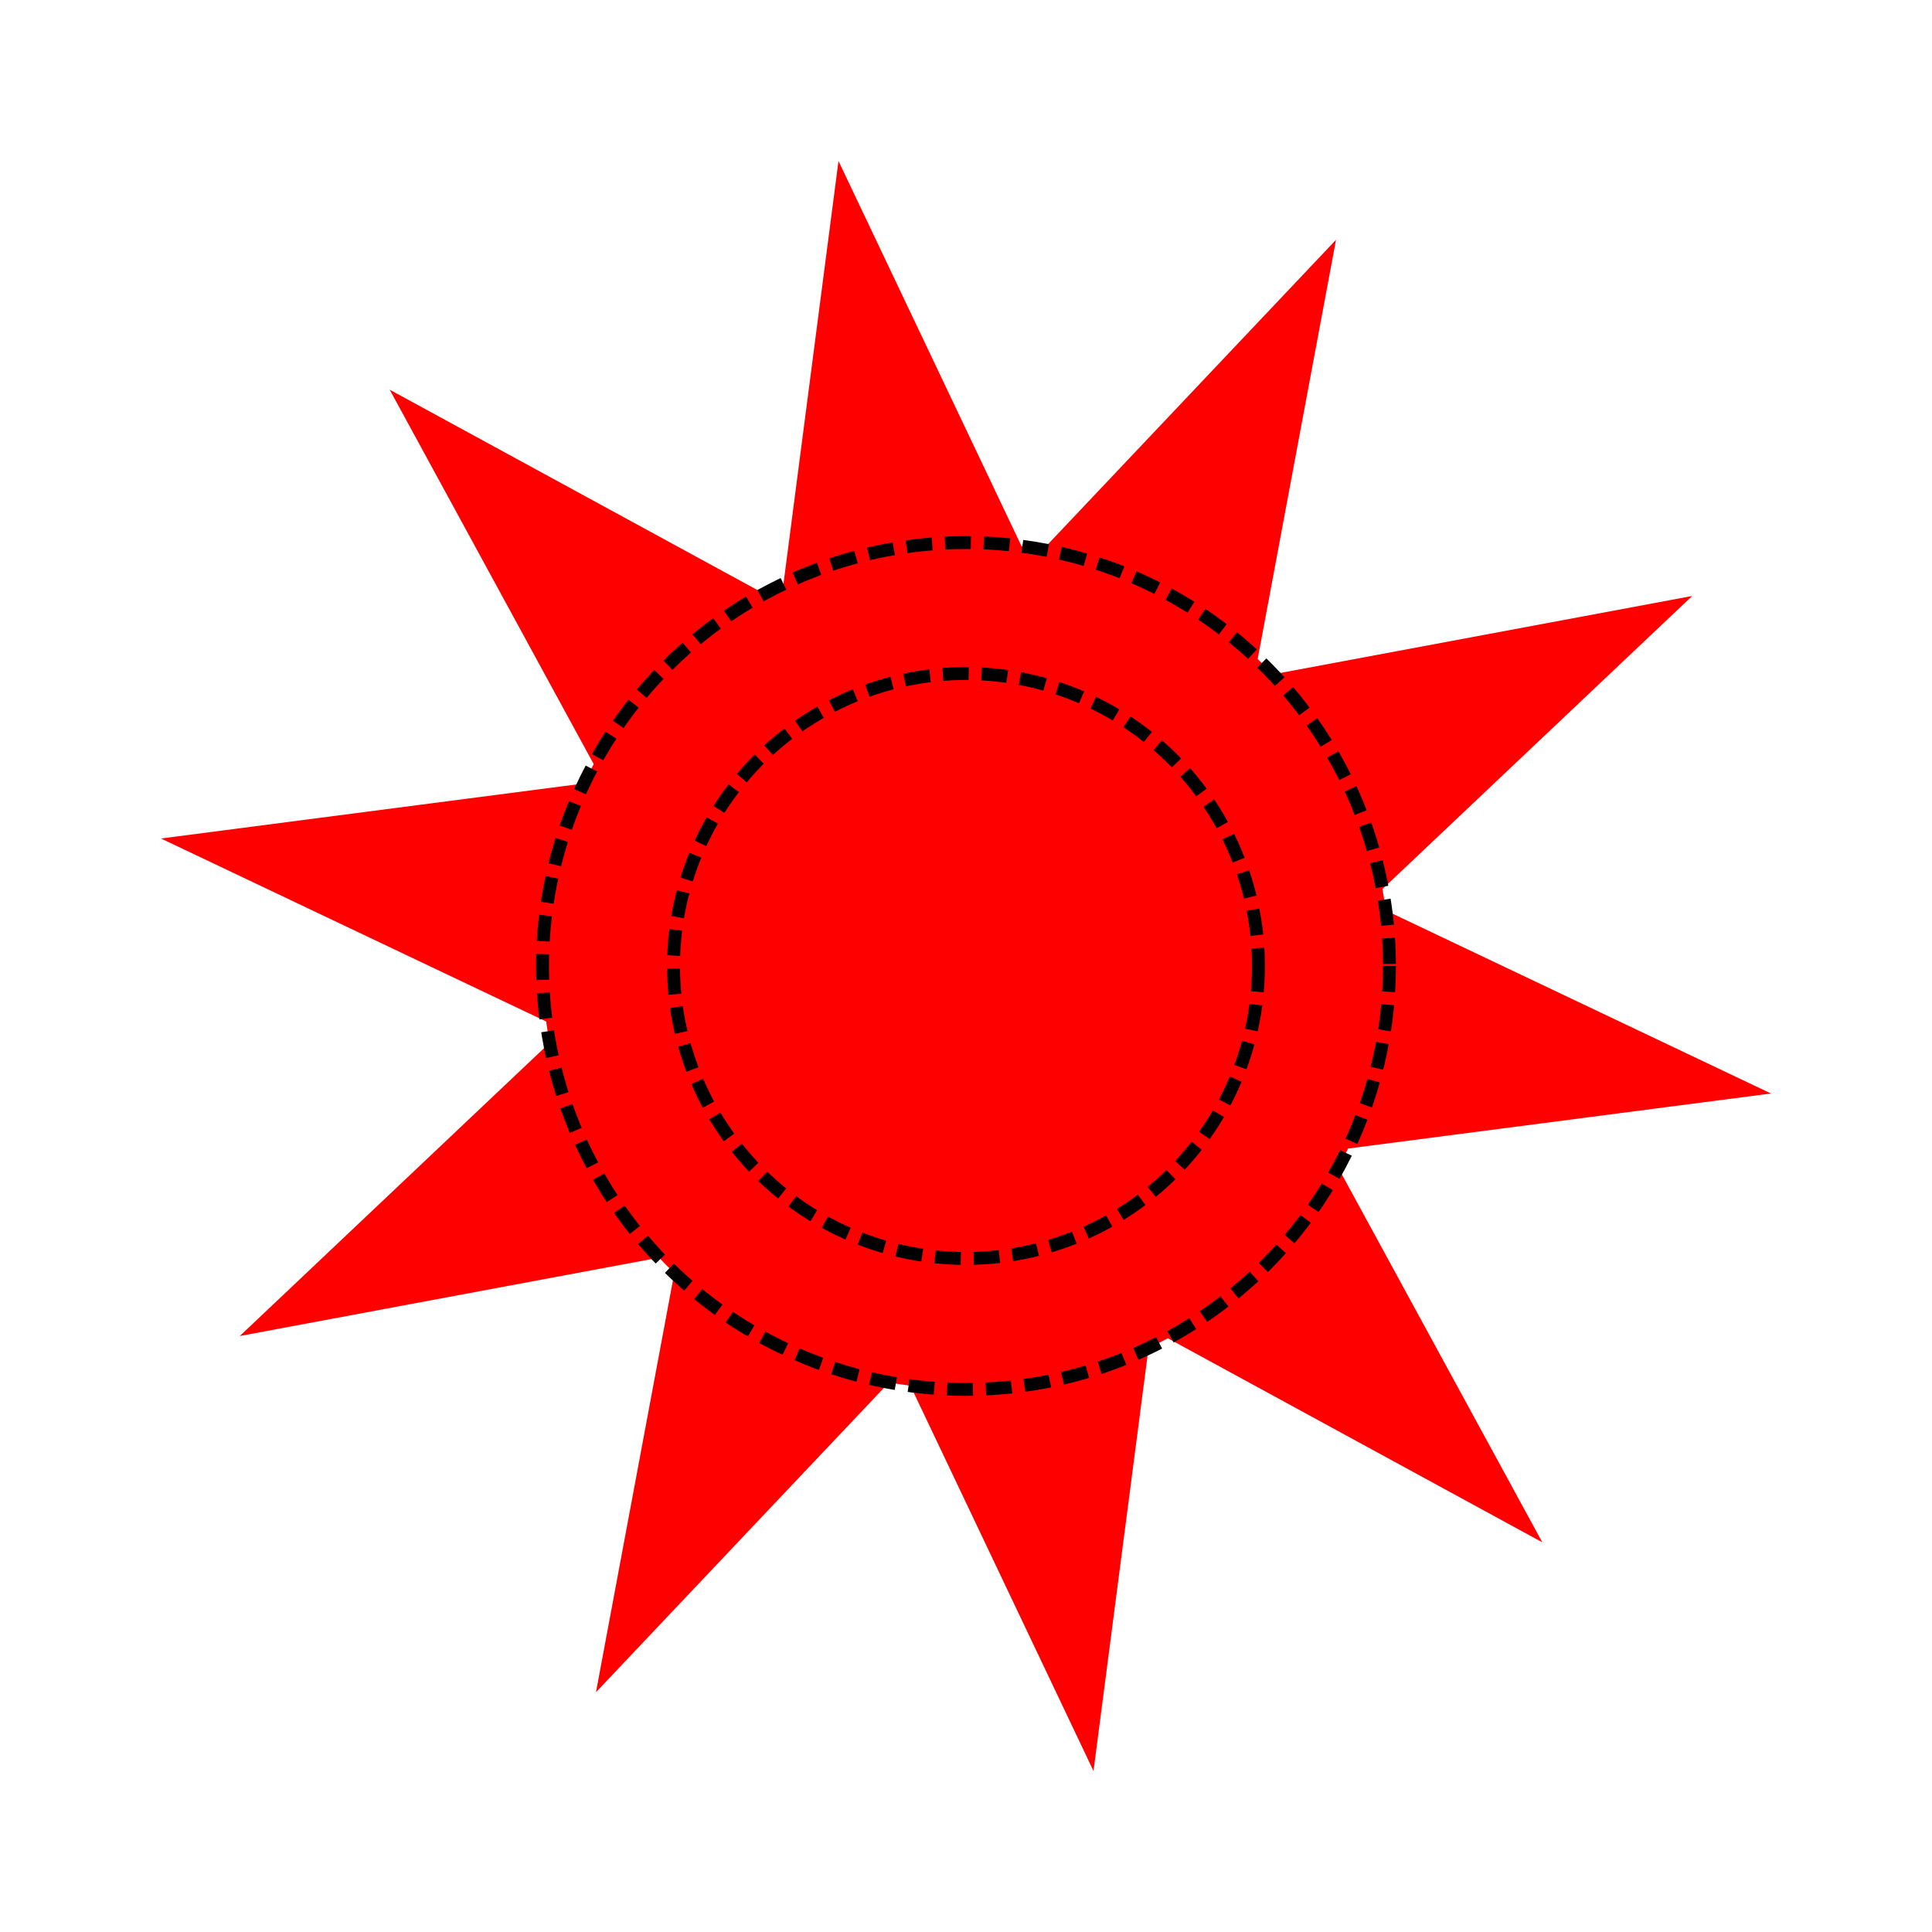
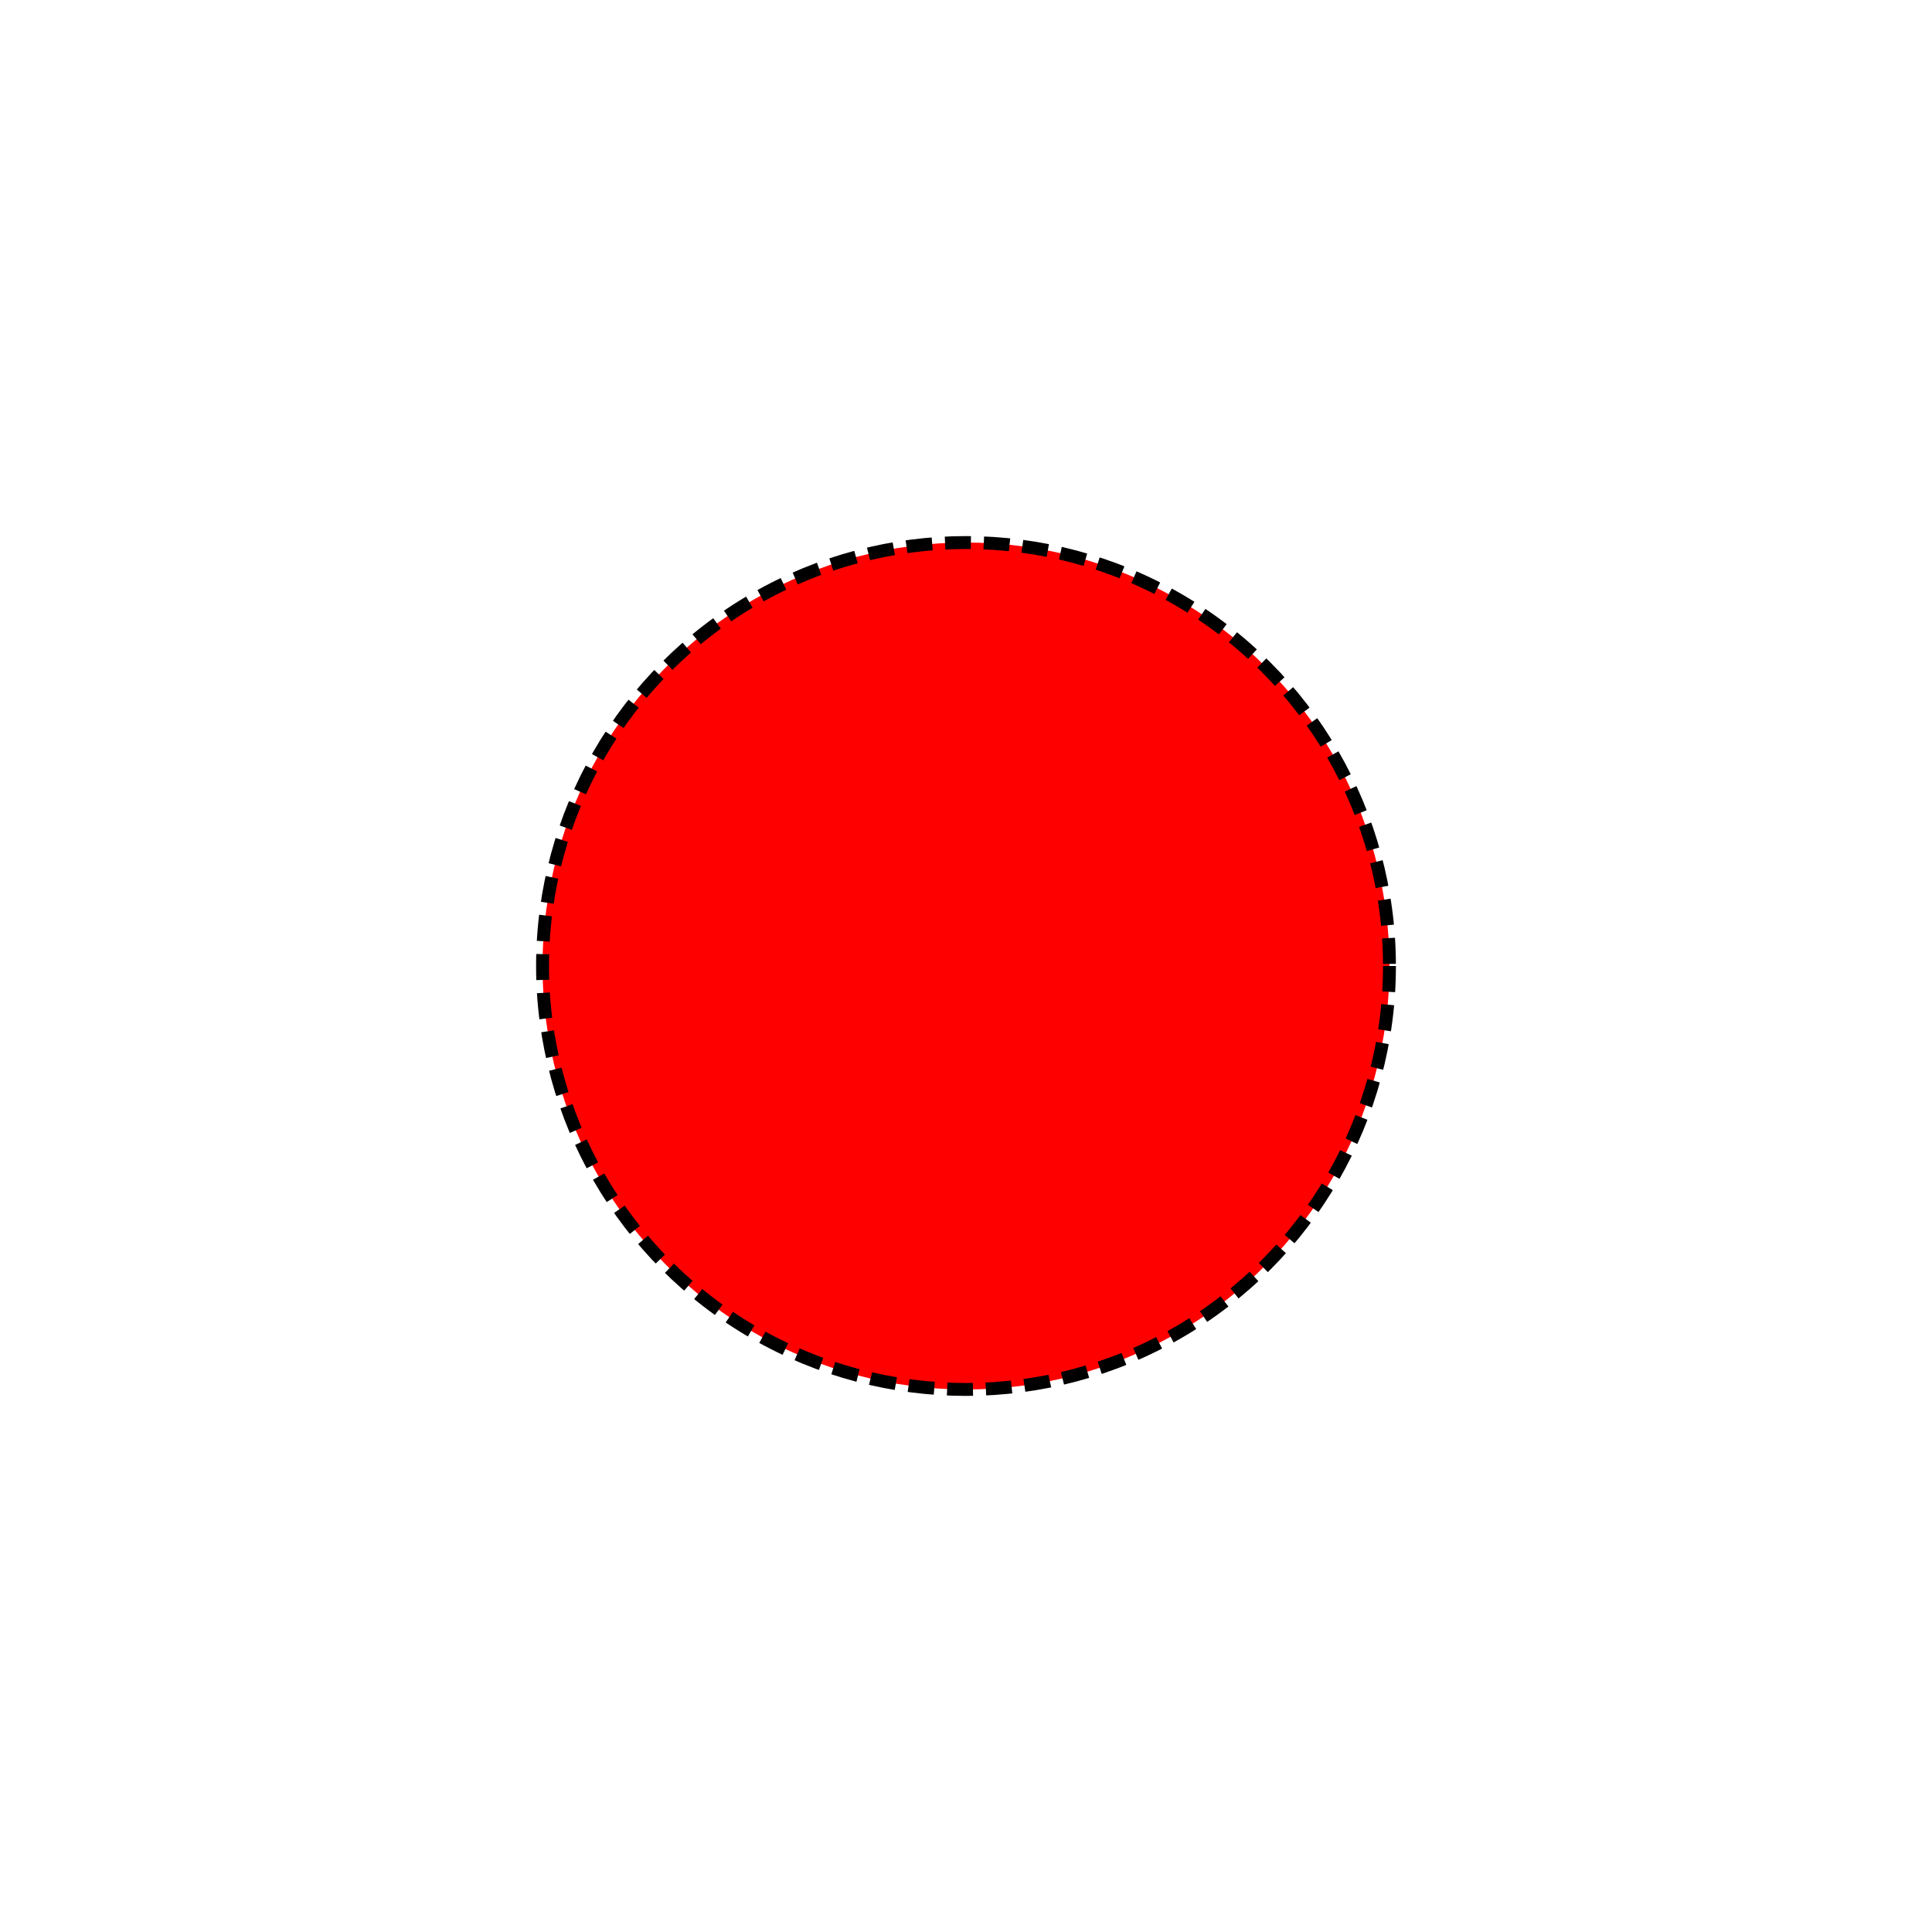
<svg xmlns="http://www.w3.org/2000/svg" width="778.461" height="778.461" viewBox="0 0 778.461 778.461">
  <defs>
    <filter id="c" color-interpolation-filters="sRGB">
      <feGaussianBlur stdDeviation="2.3" in="SourceAlpha" result="result0" />
      <feMorphology in="SourceAlpha" radius="6.6" result="result1" />
      <feGaussianBlur stdDeviation="8.9" in="result1" />
      <feColorMatrix values="1 0 0 0 0 0 1 0 0 0 0 0 1 0 0 0 0 0 0.3 0" result="result91" />
      <feComposite in="result0" operator="out" result="result2" in2="result91" />
      <feGaussianBlur stdDeviation="1.7" result="result4" />
      <feDiffuseLighting surfaceScale="10">
        <feDistantLight azimuth="225" elevation="45" />
      </feDiffuseLighting>
      <feBlend in2="SourceGraphic" mode="multiply" />
      <feComposite in2="SourceAlpha" operator="in" result="result3" />
      <feSpecularLighting in="result4" surfaceScale="5" specularExponent="17.9">
        <feDistantLight azimuth="225" elevation="45" />
      </feSpecularLighting>
      <feComposite in2="result3" operator="atop" result="fbSourceGraphic" />
      <feColorMatrix result="fbSourceGraphicAlpha" in="fbSourceGraphic" values="0 0 0 -1 0 0 0 0 -1 0 0 0 0 -1 0 0 0 0 1 0" />
      <feColorMatrix type="saturate" in="fbSourceGraphic" values="0" />
      <feColorMatrix values="3 0 0 0 -0.3 0 3 0 0 -0.3 0 0 3 0 -0.3 0 0 0 1 0" result="result0" />
      <feTurbulence baseFrequency=".111" numOctaves="2" type="fractalNoise" />
      <feColorMatrix values="0 0 0 0 0 0 0 0 0 0 0 0 0 0 0 0 0 0 255 -200" />
      <feGaussianBlur stdDeviation="1" result="result92" />
      <feComposite in2="result0" operator="atop" result="fbSourceGraphic" />
      <feColorMatrix result="fbSourceGraphicAlpha" in="fbSourceGraphic" values="0 0 0 -1 0 0 0 0 -1 0 0 0 0 -1 0 0 0 0 1 0" />
      <feGaussianBlur stdDeviation="2.3" in="fbSourceGraphicAlpha" result="result0" />
      <feMorphology in="fbSourceGraphicAlpha" radius="6.6" result="result1" />
      <feGaussianBlur stdDeviation="8.9" in="result1" />
      <feColorMatrix values="1 0 0 0 0 0 1 0 0 0 0 0 1 0 0 0 0 0 0.3 0" result="result91" />
      <feComposite in2="result91" in="result0" operator="out" result="result2" />
      <feGaussianBlur stdDeviation="1.7" result="result4" />
      <feDiffuseLighting surfaceScale="10" result="result93">
        <feDistantLight azimuth="225" elevation="45" />
      </feDiffuseLighting>
      <feBlend in2="fbSourceGraphic" mode="multiply" result="result94" />
      <feComposite in2="fbSourceGraphicAlpha" operator="in" result="result3" />
      <feSpecularLighting in="result4" surfaceScale="5" specularExponent="17.9" result="result95">
        <feDistantLight azimuth="225" elevation="45" />
      </feSpecularLighting>
      <feComposite in2="result3" operator="atop" />
    </filter>
    <filter id="b" color-interpolation-filters="sRGB">
      <feGaussianBlur stdDeviation="2.3" in="SourceAlpha" result="result0" />
      <feMorphology in="SourceAlpha" radius="6.6" result="result1" />
      <feGaussianBlur stdDeviation="8.9" in="result1" />
      <feColorMatrix values="1 0 0 0 0 0 1 0 0 0 0 0 1 0 0 0 0 0 0.3 0" result="result91" />
      <feComposite in="result0" operator="out" result="result2" in2="result91" />
      <feGaussianBlur stdDeviation="1.7" result="result4" />
      <feDiffuseLighting surfaceScale="10">
        <feDistantLight azimuth="225" elevation="45" />
      </feDiffuseLighting>
      <feBlend in2="SourceGraphic" mode="multiply" />
      <feComposite in2="SourceAlpha" operator="in" result="result3" />
      <feSpecularLighting in="result4" surfaceScale="5" specularExponent="17.9">
        <feDistantLight azimuth="225" elevation="45" />
      </feSpecularLighting>
      <feComposite in2="result3" operator="atop" result="fbSourceGraphic" />
      <feColorMatrix result="fbSourceGraphicAlpha" in="fbSourceGraphic" values="0 0 0 -1 0 0 0 0 -1 0 0 0 0 -1 0 0 0 0 1 0" />
      <feConvolveMatrix in="fbSourceGraphic" kernelMatrix="0 1 0 1 -4 1 0 1 0" order="3 3" divisor="1" targetX="1" targetY="1" preserveAlpha="true" result="fbSourceGraphic" />
      <feColorMatrix result="fbSourceGraphicAlpha" in="fbSourceGraphic" values="0 0 0 -1 0 0 0 0 -1 0 0 0 0 -1 0 0 0 0 1 0" />
      <feColorMatrix type="saturate" in="fbSourceGraphic" values="0" />
      <feColorMatrix values="3 0 0 0 -0.3 0 3 0 0 -0.3 0 0 3 0 -0.3 0 0 0 1 0" result="result0" />
      <feTurbulence baseFrequency=".111" numOctaves="2" type="fractalNoise" />
      <feColorMatrix values="0 0 0 0 0 0 0 0 0 0 0 0 0 0 0 0 0 0 255 -200" />
      <feGaussianBlur stdDeviation="1" result="result92" />
      <feComposite in2="result0" operator="atop" result="fbSourceGraphic" />
      <feColorMatrix result="fbSourceGraphicAlpha" in="fbSourceGraphic" values="0 0 0 -1 0 0 0 0 -1 0 0 0 0 -1 0 0 0 0 1 0" />
      <feGaussianBlur stdDeviation="2.3" in="fbSourceGraphicAlpha" result="result0" />
      <feMorphology in="fbSourceGraphicAlpha" radius="6.6" result="result1" />
      <feGaussianBlur stdDeviation="8.9" in="result1" />
      <feColorMatrix values="1 0 0 0 0 0 1 0 0 0 0 0 1 0 0 0 0 0 0.3 0" result="result91" />
      <feComposite in2="result91" in="result0" operator="out" result="result2" />
      <feGaussianBlur stdDeviation="1.7" result="result4" />
      <feDiffuseLighting surfaceScale="10" result="result93">
        <feDistantLight azimuth="225" elevation="45" />
      </feDiffuseLighting>
      <feBlend in2="fbSourceGraphic" mode="multiply" result="result94" />
      <feComposite in2="fbSourceGraphicAlpha" operator="in" result="result3" />
      <feSpecularLighting in="result4" surfaceScale="5" specularExponent="17.9" result="result95">
        <feDistantLight azimuth="225" elevation="45" />
      </feSpecularLighting>
      <feComposite in2="result3" operator="atop" />
    </filter>
    <filter id="a" color-interpolation-filters="sRGB">
      <feGaussianBlur stdDeviation="2.3" in="SourceAlpha" result="result0" />
      <feMorphology in="SourceAlpha" radius="6.6" result="result1" />
      <feGaussianBlur stdDeviation="8.9" in="result1" />
      <feColorMatrix values="1 0 0 0 0 0 1 0 0 0 0 0 1 0 0 0 0 0 0.3 0" result="result91" />
      <feComposite in="result0" operator="out" result="result2" in2="result91" />
      <feGaussianBlur stdDeviation="1.7" result="result4" />
      <feDiffuseLighting surfaceScale="10">
        <feDistantLight azimuth="225" elevation="45" />
      </feDiffuseLighting>
      <feBlend in2="SourceGraphic" mode="multiply" />
      <feComposite in2="SourceAlpha" operator="in" result="result3" />
      <feSpecularLighting in="result4" surfaceScale="5" specularExponent="17.9">
        <feDistantLight azimuth="225" elevation="45" />
      </feSpecularLighting>
      <feComposite in2="result3" operator="atop" result="fbSourceGraphic" />
      <feColorMatrix result="fbSourceGraphicAlpha" in="fbSourceGraphic" values="0 0 0 -1 0 0 0 0 -1 0 0 0 0 -1 0 0 0 0 1 0" />
      <feColorMatrix type="saturate" in="fbSourceGraphic" values="0" />
      <feColorMatrix values="3 0 0 0 -0.3 0 3 0 0 -0.3 0 0 3 0 -0.3 0 0 0 1 0" result="result0" />
      <feTurbulence baseFrequency=".111" numOctaves="2" type="fractalNoise" />
      <feColorMatrix values="0 0 0 0 0 0 0 0 0 0 0 0 0 0 0 0 0 0 255 -200" />
      <feGaussianBlur stdDeviation="1" result="result92" />
      <feComposite in2="result0" operator="atop" />
    </filter>
  </defs>
-   <path d="M621.446 621.446l-157.67-85.912-23.172 178.055-77.06-162.18-123.405 130.43 32.984-176.501-176.5 32.984L227.05 414.917l-162.18-77.06 178.055-23.172-85.91-157.67 157.669 85.911 23.172-178.054 77.06 162.18 123.405-130.43-32.984 176.5 176.5-32.983L551.41 363.544l162.179 77.06-178.055 23.172z" fill="red" filter="url(#a)" />
  <circle cx="389.23" cy="389.23" r="170.625" fill="red" stroke="#000" stroke-width="5.2" stroke-dasharray="10.4,5.2" filter="url(#b)" />
-   <circle cx="389.23" cy="389.23" r="117.847" fill="red" stroke="#000" stroke-width="5.2" stroke-dasharray="10.4,5.2" filter="url(#c)" />
</svg>